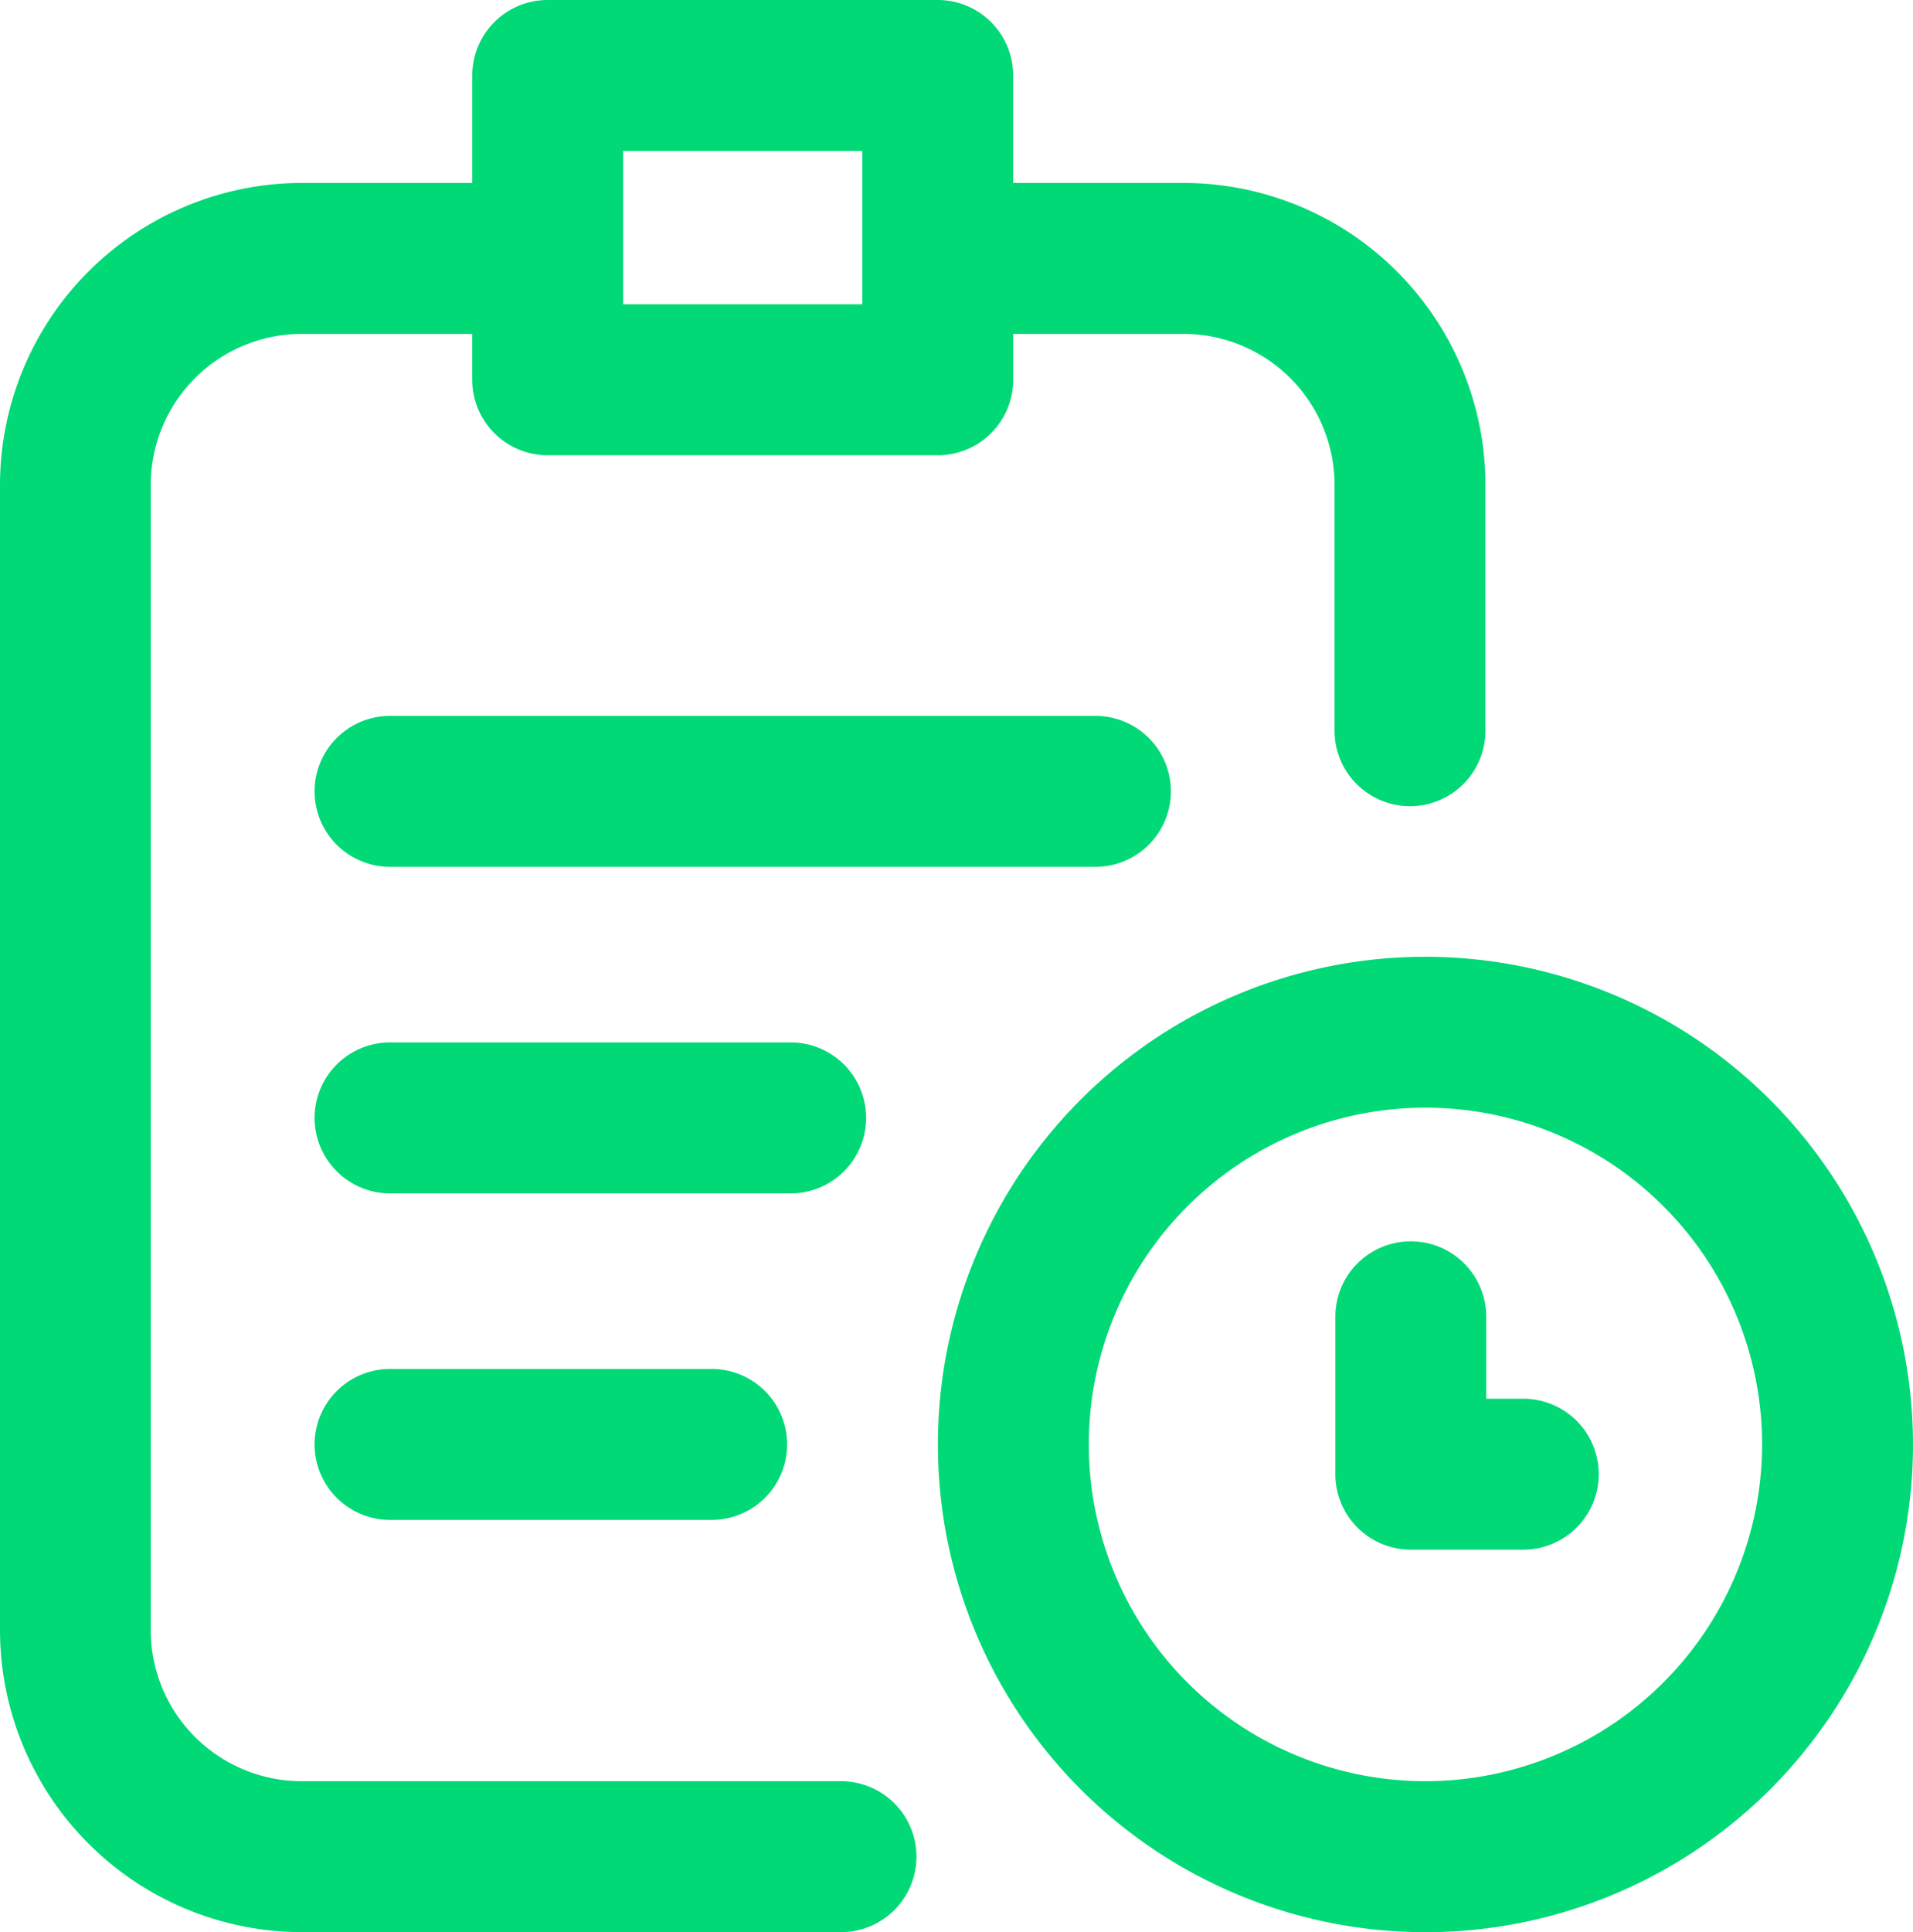
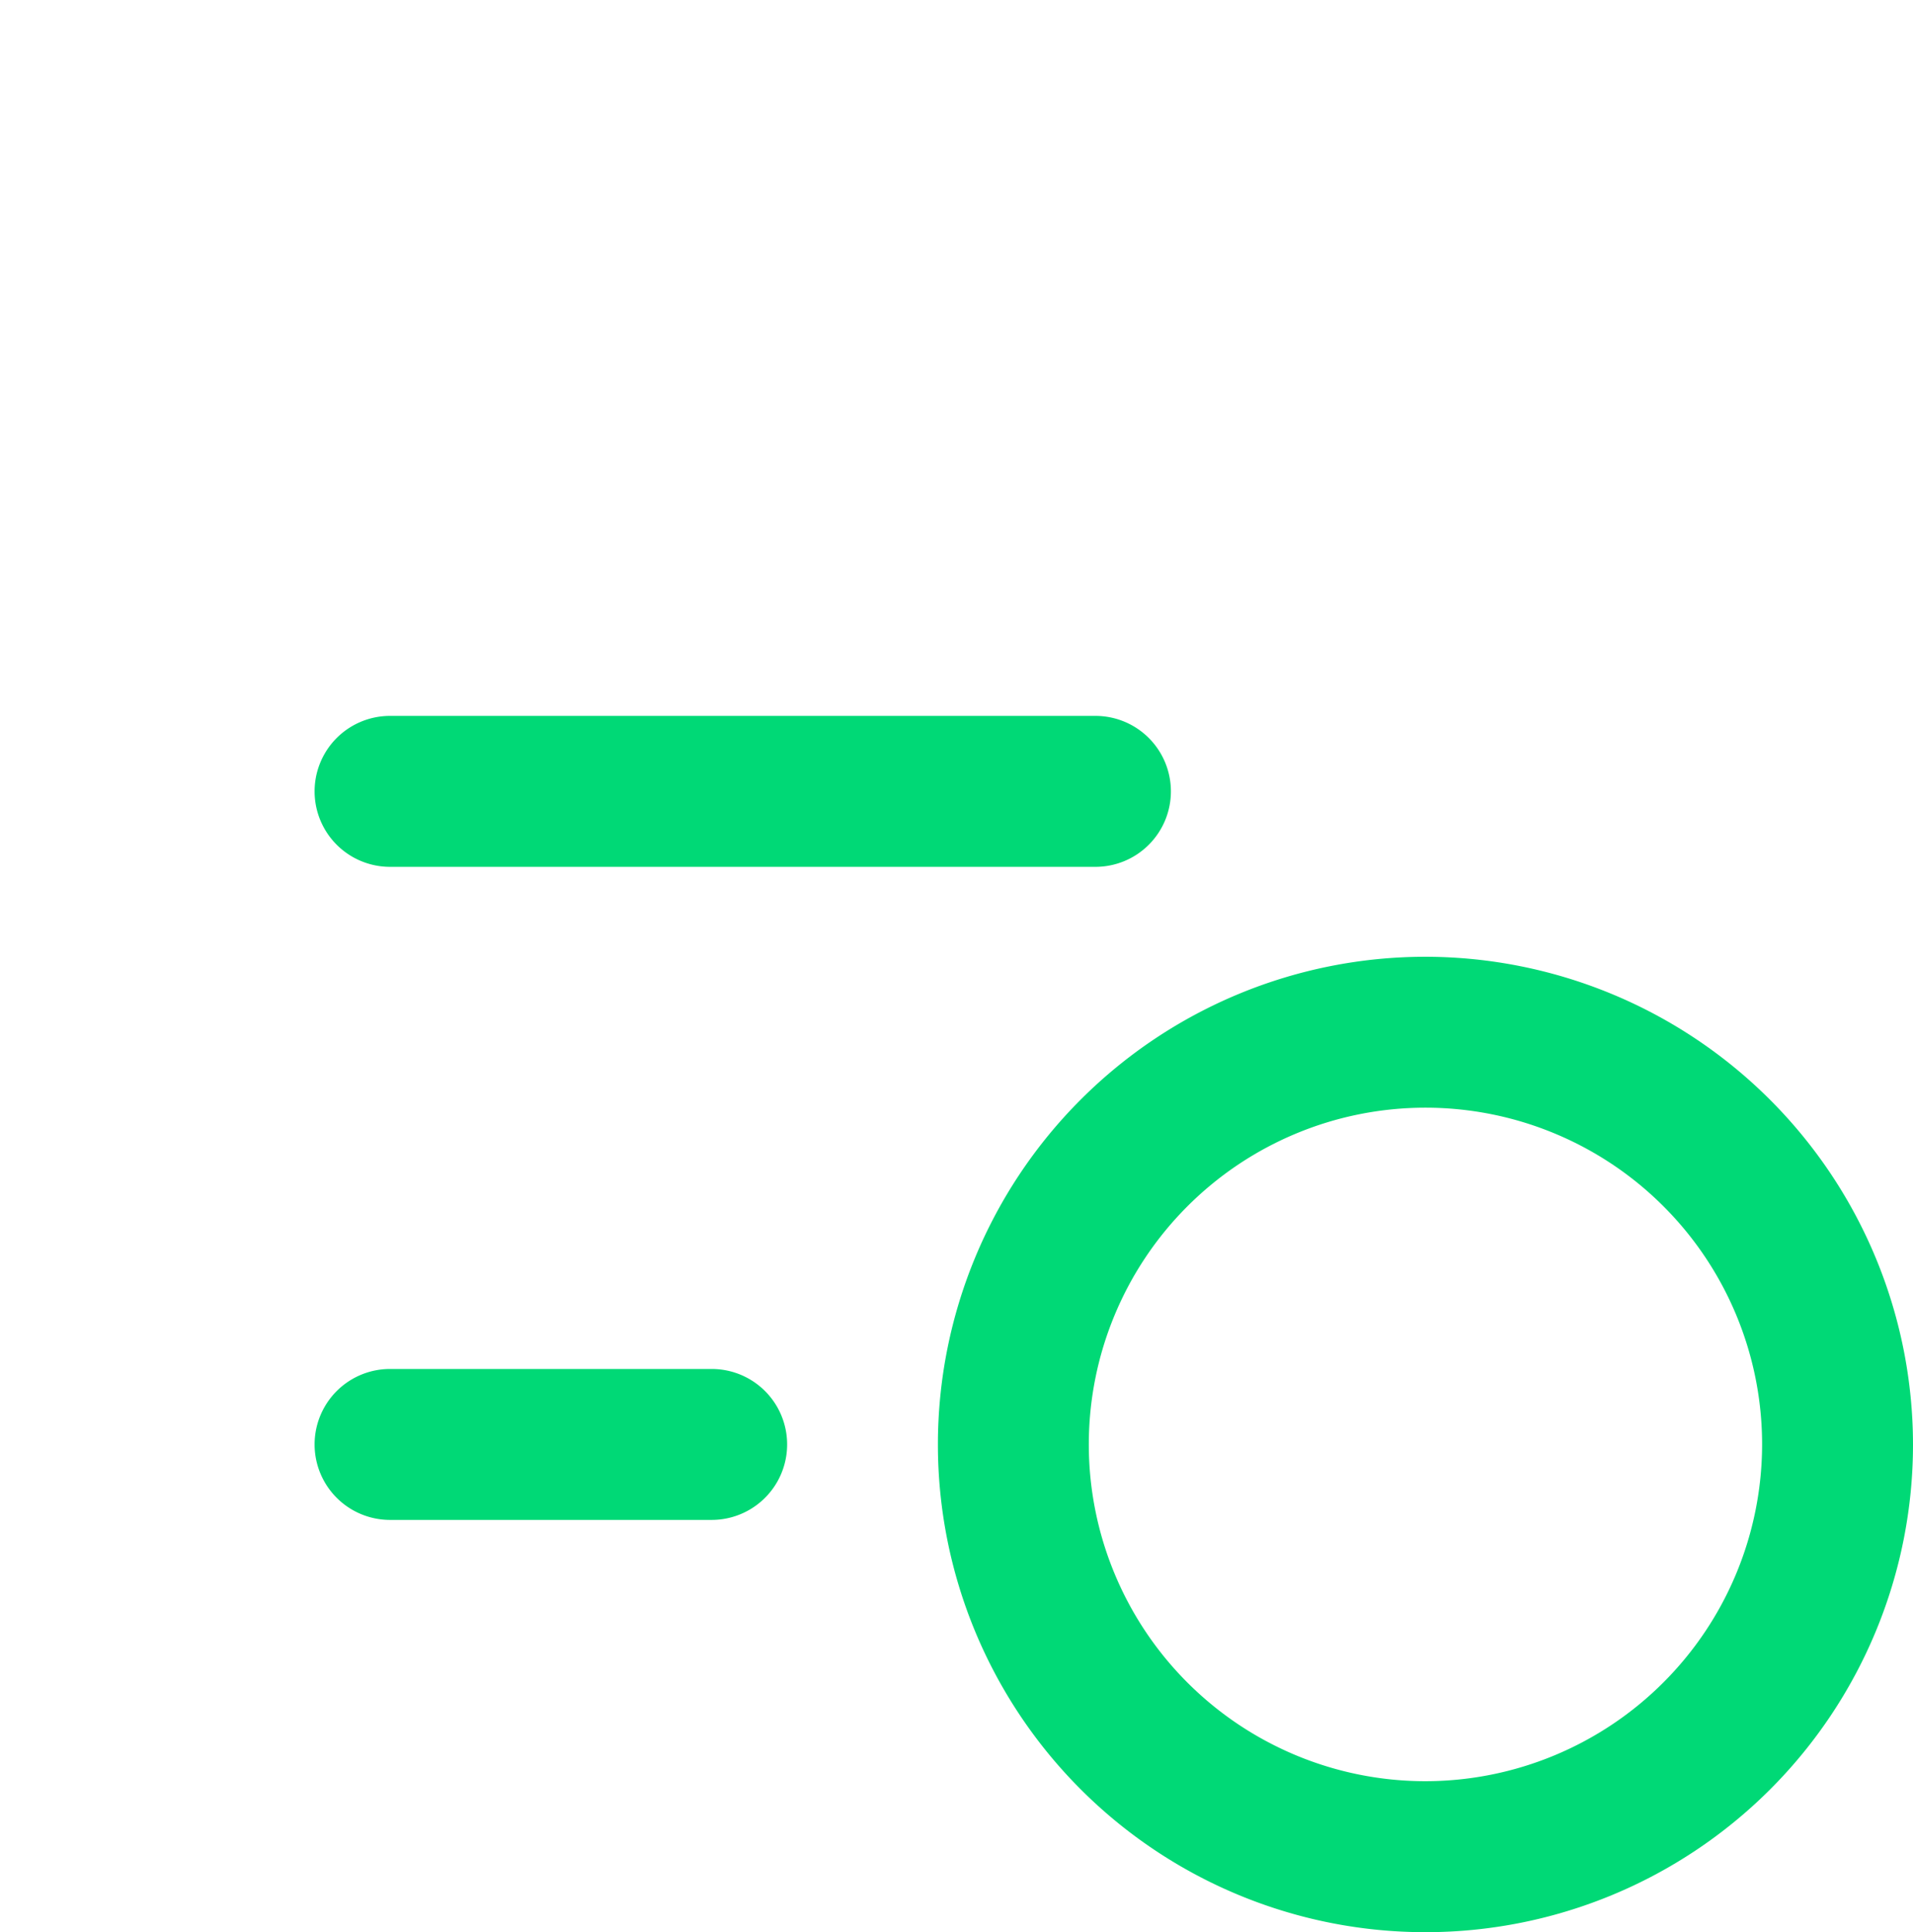
<svg xmlns="http://www.w3.org/2000/svg" height="48" viewBox="0 0 47.54 48" width="47.54">
  <g fill="#00d976" transform="translate(-2.454)">
-     <path d="m99.531 278.113a1.875 1.875 0 0 0 -1.875-1.875h-9.956a1.875 1.875 0 0 0 0 3.75h9.958a1.875 1.875 0 0 0 1.873-1.875z" transform="translate(-75.553 -250.341)" />
    <path d="m87.7 362.766a1.875 1.875 0 0 0 0 3.75h7.993a1.875 1.875 0 0 0 0-3.75z" transform="translate(-75.553 -328.757)" />
    <path d="m107.105 191.584a1.875 1.875 0 0 0 -1.875-1.875h-17.53a1.875 1.875 0 1 0 0 3.75h17.53a1.875 1.875 0 0 0 1.875-1.875z" transform="translate(-75.553 -171.924)" />
-     <path d="m23.358 44.25h-13.404a3.754 3.754 0 0 1 -3.754-3.75v-28.455a3.754 3.754 0 0 1 3.75-3.75h4.24v1.14a1.875 1.875 0 0 0 1.875 1.875h9.693a1.875 1.875 0 0 0 1.875-1.875v-1.14h4.236a3.754 3.754 0 0 1 3.75 3.75v6.108a1.875 1.875 0 0 0 3.75 0v-6.108a7.509 7.509 0 0 0 -7.5-7.5h-4.237v-2.67a1.875 1.875 0 0 0 -1.875-1.875h-9.692a1.875 1.875 0 0 0 -1.875 1.875v2.67h-4.236a7.509 7.509 0 0 0 -7.5 7.5v28.455a7.509 7.509 0 0 0 7.5 7.5h13.4a1.875 1.875 0 0 0 0-3.75zm-5.418-40.5h5.943v3.81h-5.943z" />
    <path d="m263.194 253.532a12.116 12.116 0 1 0 12.116 12.116 12.129 12.129 0 0 0 -12.116-12.116zm0 20.481a8.366 8.366 0 1 1 8.366-8.366 8.375 8.375 0 0 1 -8.366 8.366z" transform="translate(-225.316 -229.763)" />
-     <path d="m361.091 332.85h-.918v-2.035a1.875 1.875 0 0 0 -3.75 0v3.91a1.875 1.875 0 0 0 1.877 1.875h2.793a1.875 1.875 0 1 0 0-3.75z" transform="translate(-320.784 -298.102)" />
  </g>
</svg>